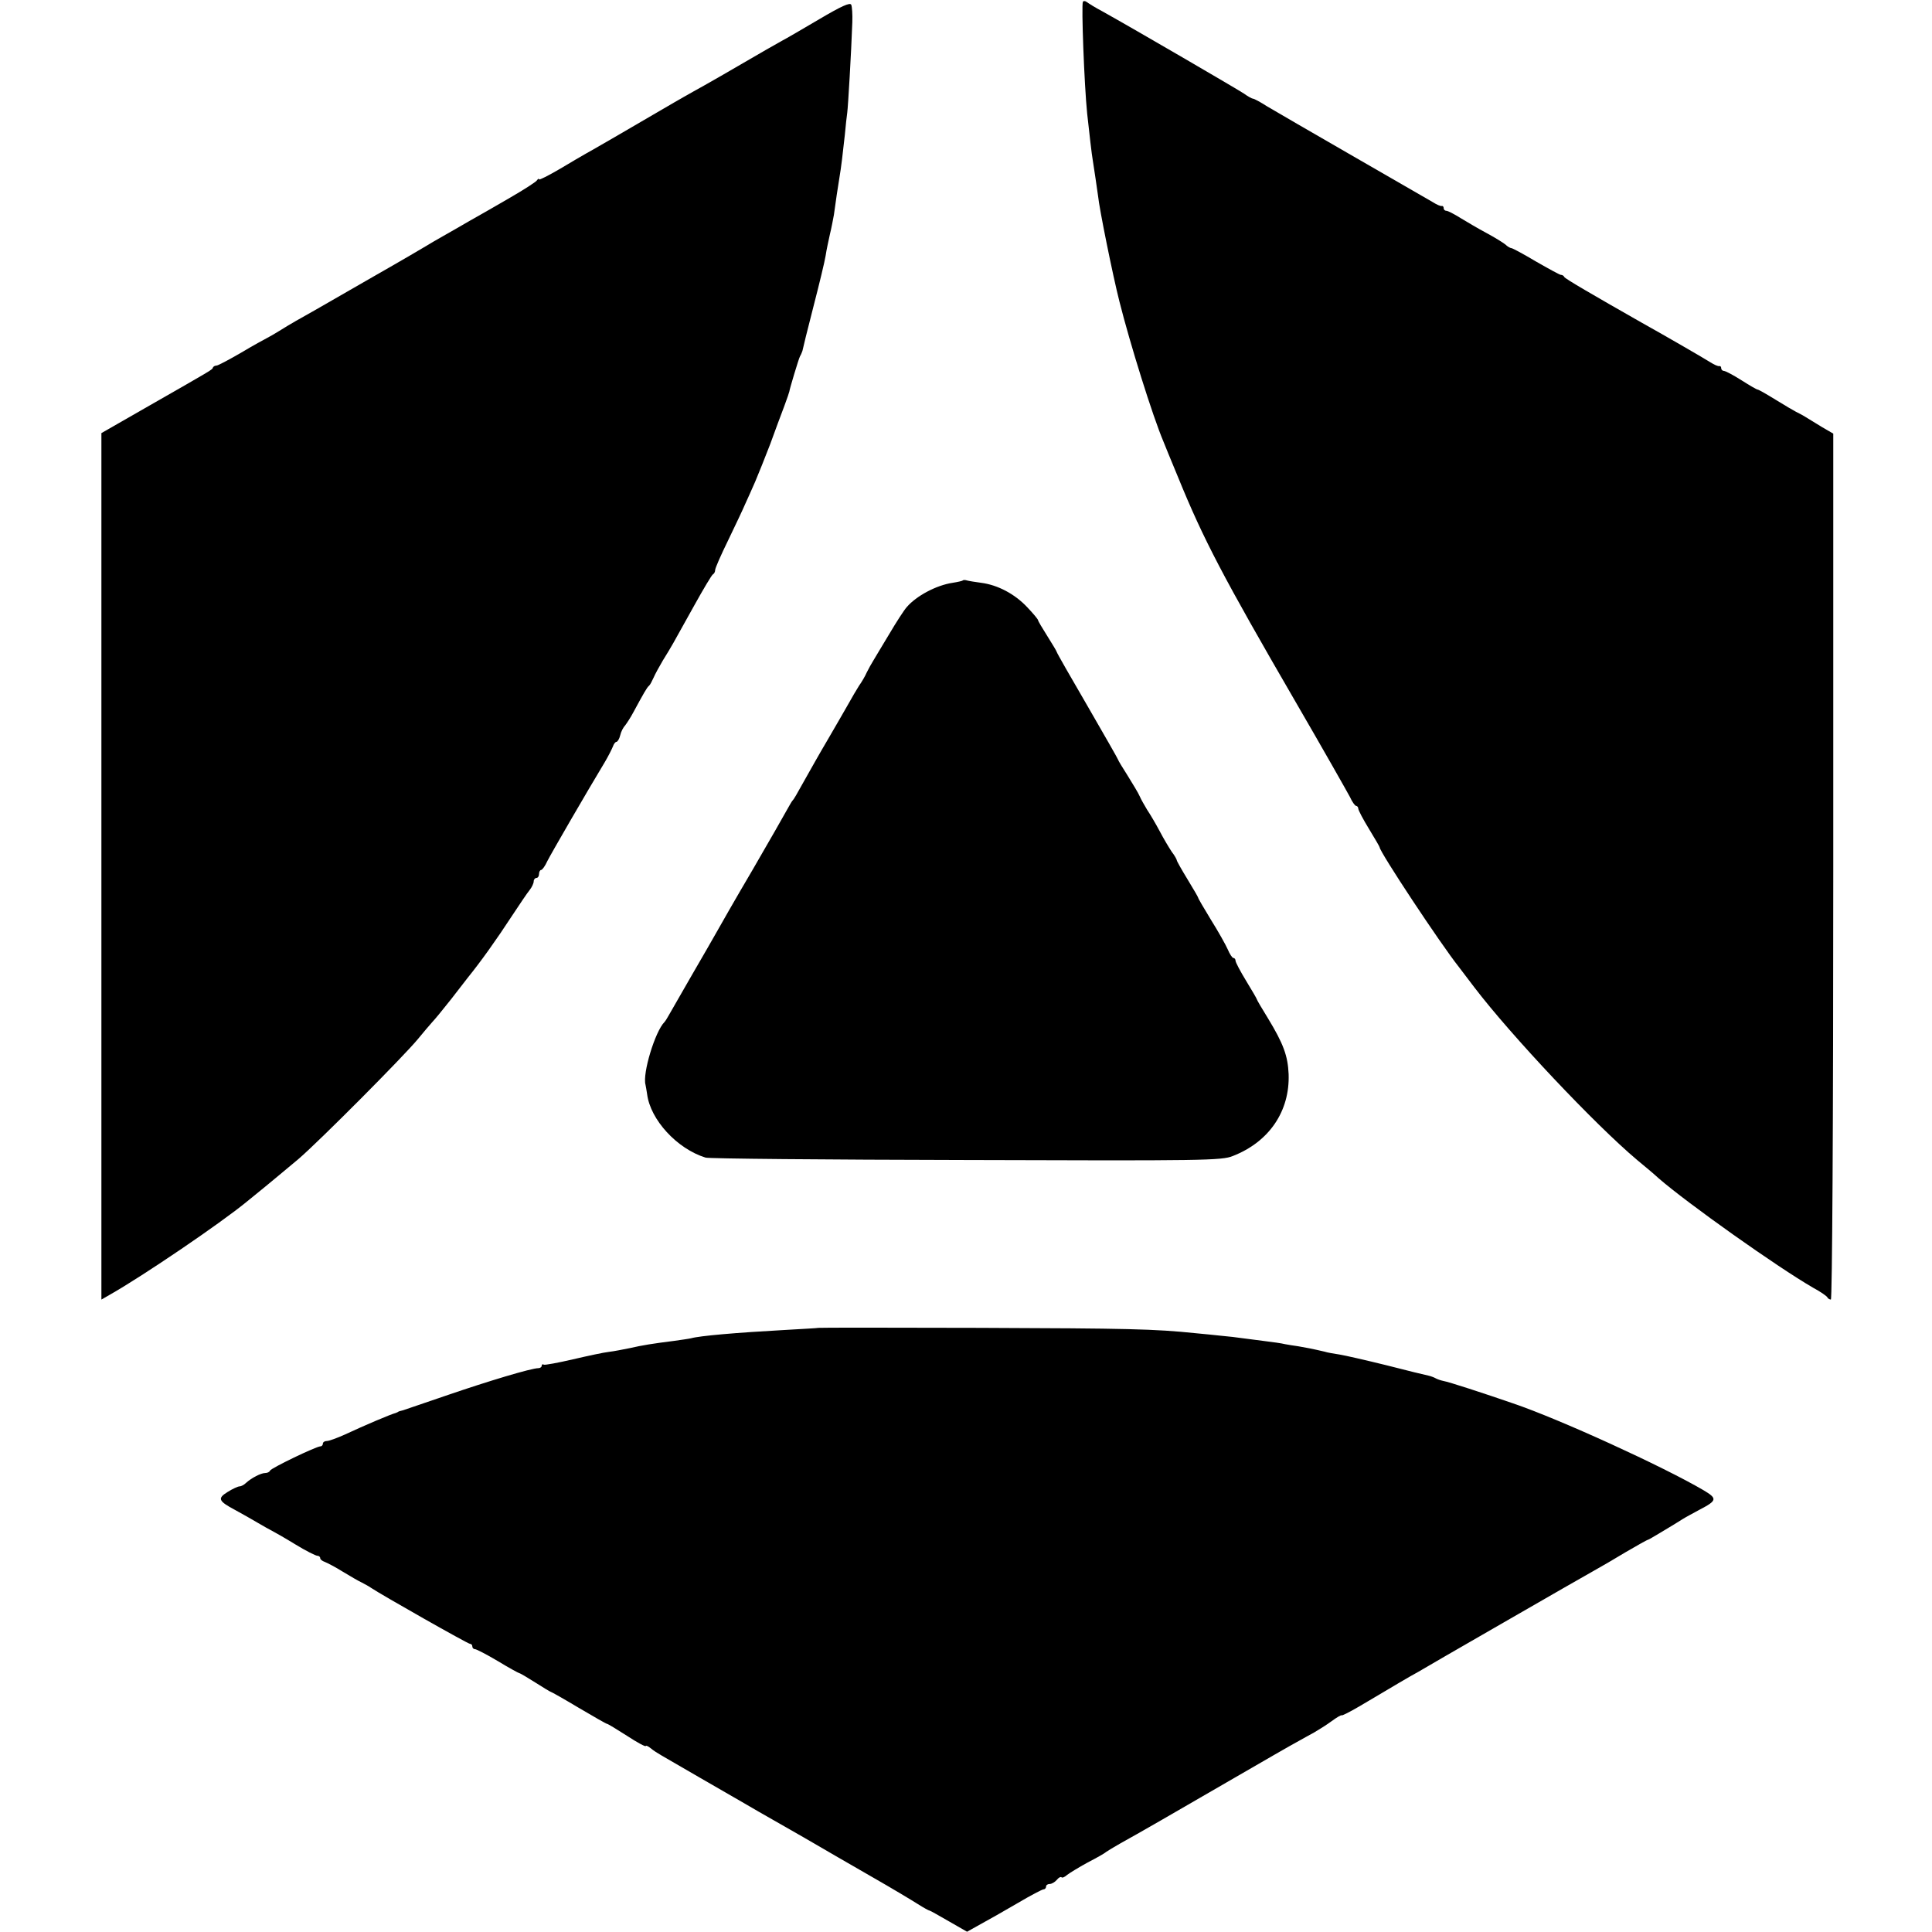
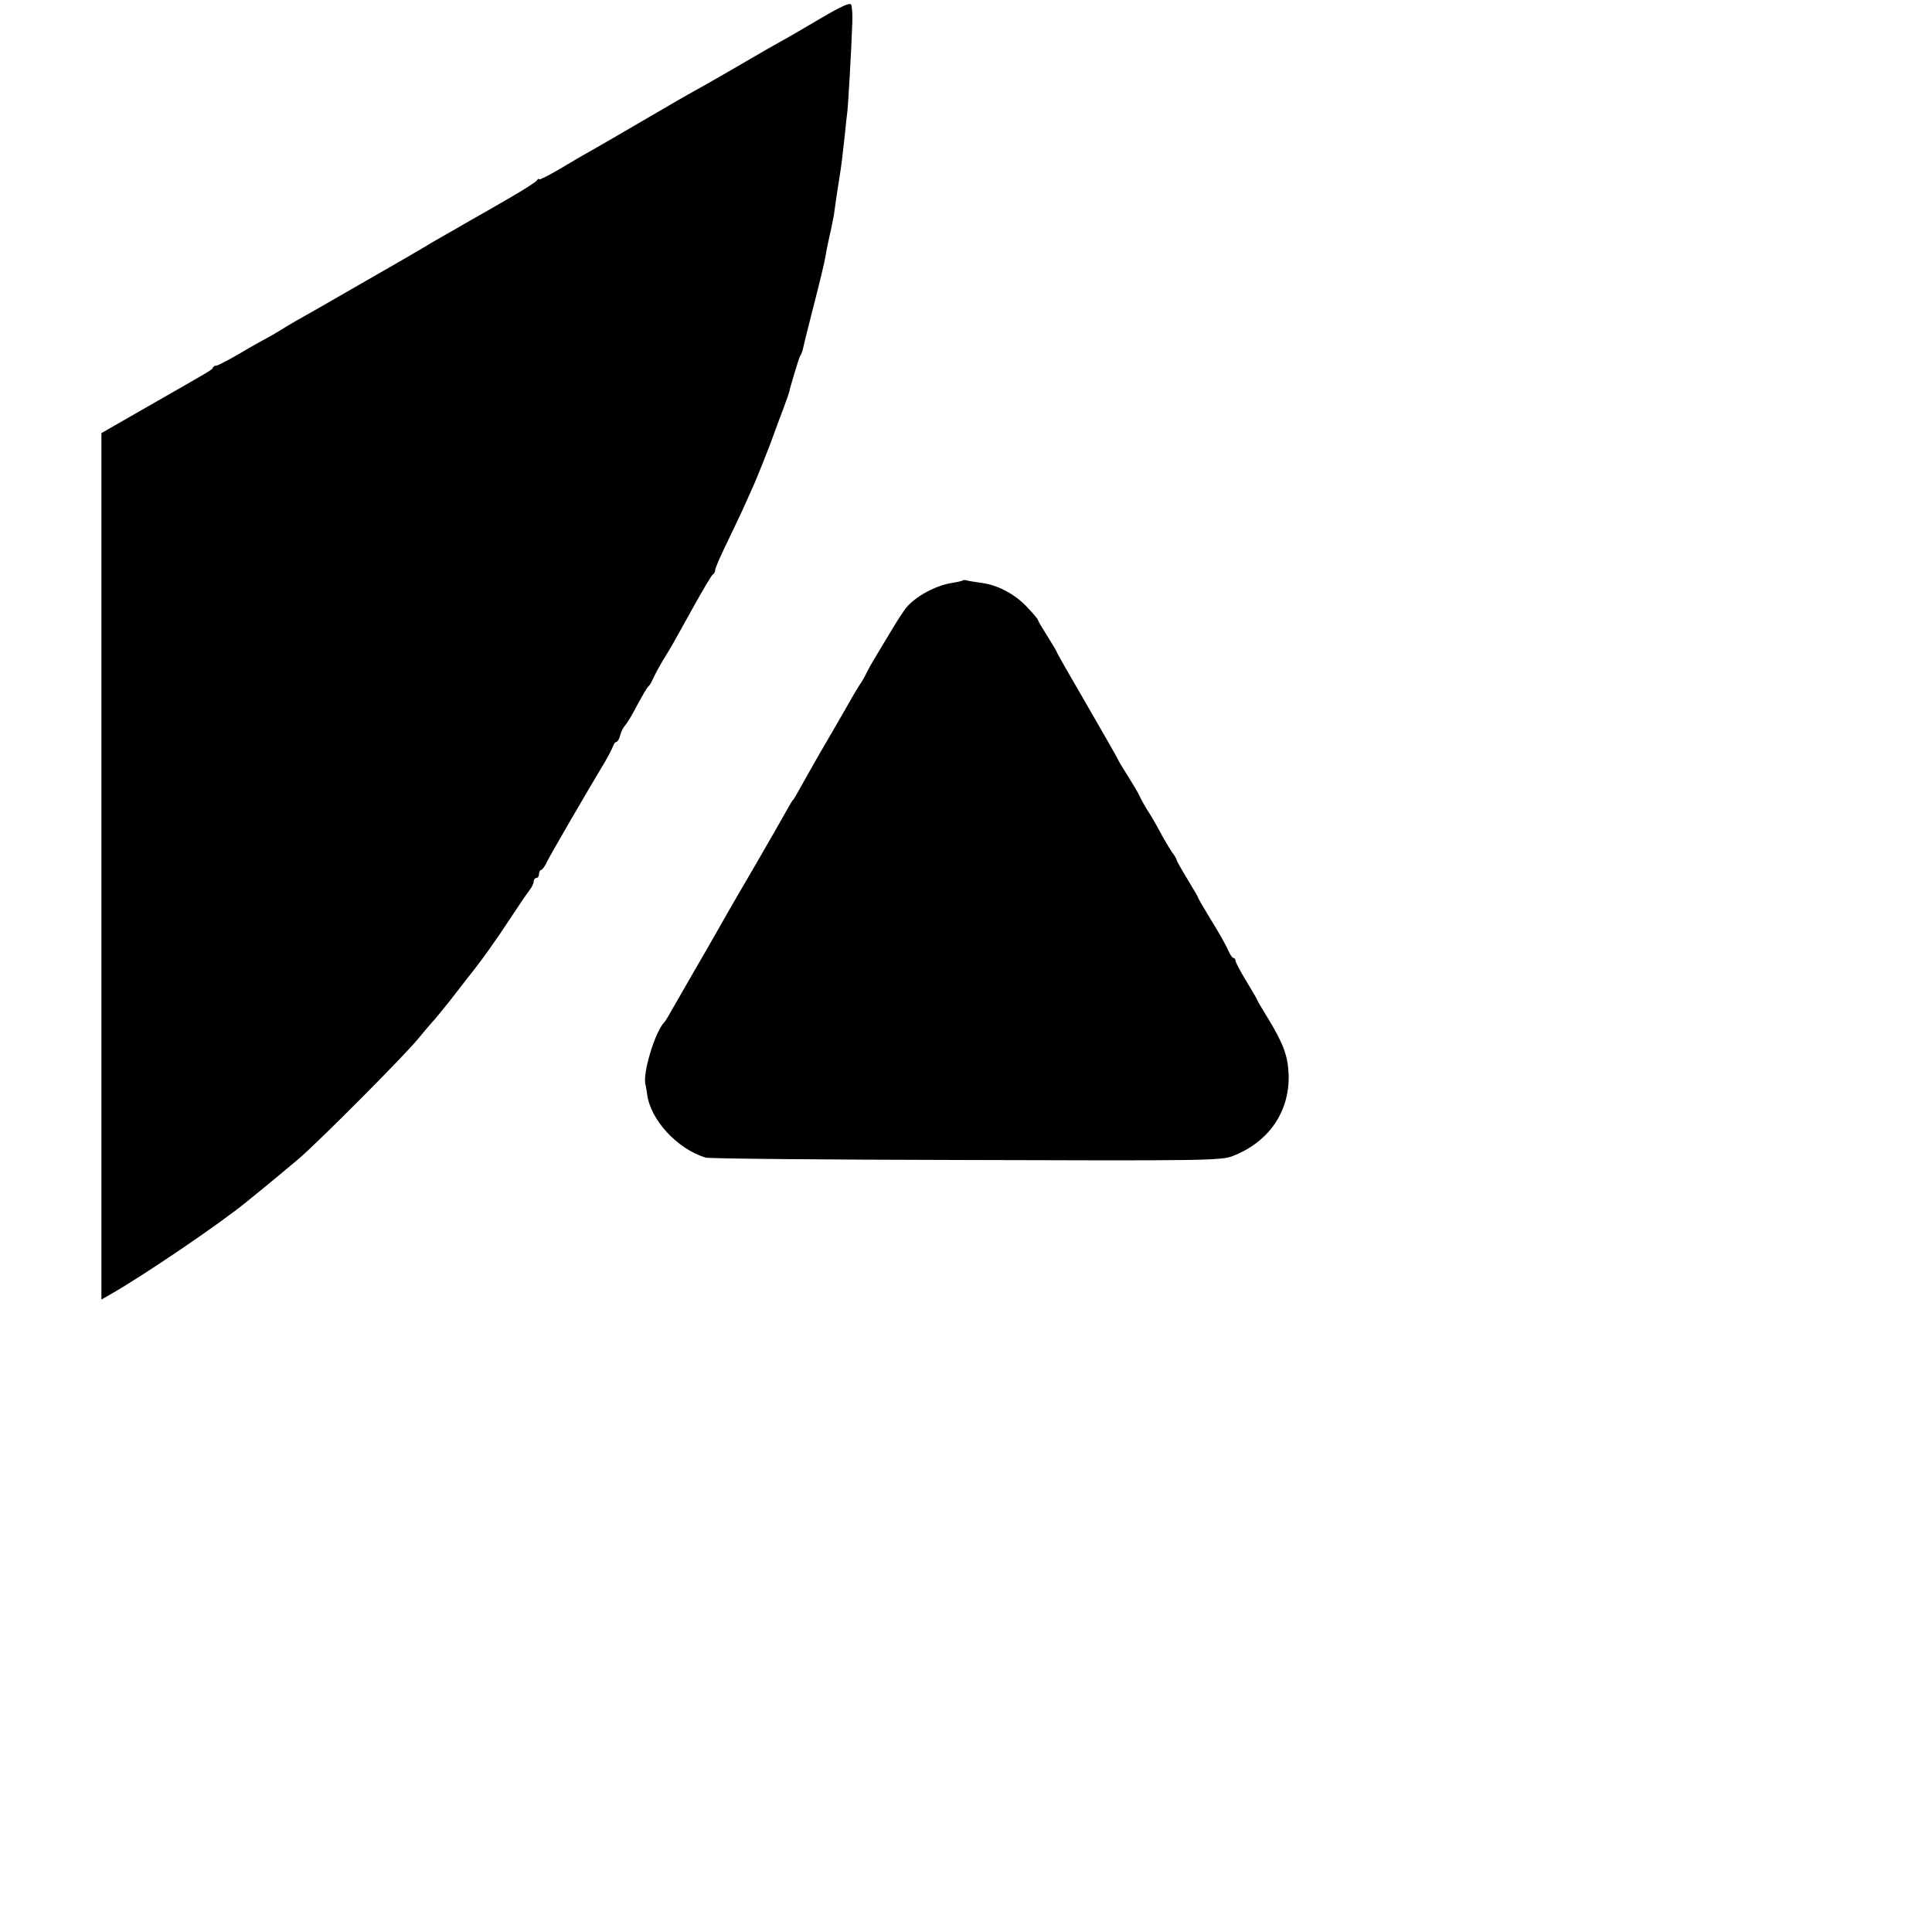
<svg xmlns="http://www.w3.org/2000/svg" version="1.0" width="724pt" height="724pt" viewBox="0 0 724 724" preserveAspectRatio="xMidYMid meet">
  <g transform="translate(0,724) scale(0.1,-0.1)" fill="#000000" stroke="none">
    <path d="M3070 7168 c-63 -37 -126 -74 -140 -81 -14 -8 -41 -23 -60 -34 -118 -69 -240 -139 -270 -155 -19 -11 -52 -29 -72 -41 -169 -99 -316 -184 -333 -193 -11 -6 -55 -32 -97 -57 -43 -25 -78 -43 -78 -39 0 4 -4 2 -8 -4 -4 -6 -49 -35 -101 -65 -52 -30 -119 -69 -150 -86 -31 -18 -76 -44 -101 -58 -25 -14 -52 -30 -60 -35 -8 -5 -98 -58 -200 -116 -241 -139 -249 -143 -290 -166 -19 -11 -48 -28 -65 -39 -16 -10 -37 -22 -45 -26 -8 -4 -52 -28 -97 -55 -45 -26 -86 -48 -92 -48 -5 0 -11 -3 -13 -7 -3 -9 3 -5 -240 -144 l-178 -102 0 -1623 0 -1624 33 19 c122 69 415 268 512 348 6 5 37 30 70 57 33 27 89 74 125 104 83 72 392 383 445 447 22 27 47 56 55 65 8 8 40 47 70 85 30 39 58 75 62 80 50 62 106 140 168 235 27 41 56 84 65 95 8 10 15 25 15 32 0 7 5 13 10 13 6 0 10 7 10 15 0 8 4 15 8 15 4 0 15 15 23 33 14 28 149 261 216 372 13 22 26 48 30 58 3 9 9 17 13 17 4 0 11 11 14 24 3 14 12 31 19 38 6 8 20 29 30 48 39 72 52 95 59 100 4 3 11 17 17 30 6 14 22 43 35 65 14 22 31 51 39 65 8 14 43 77 78 140 35 63 67 117 71 118 4 2 8 9 8 16 0 7 22 57 49 112 26 54 55 115 63 134 9 19 26 58 38 85 12 28 37 91 56 140 18 50 42 114 53 143 11 29 19 54 19 55 0 6 35 123 40 132 4 6 7 15 9 20 1 6 19 80 41 165 22 85 43 172 46 192 3 21 11 57 16 80 6 24 12 57 15 73 8 57 14 100 20 135 8 47 13 93 21 165 3 33 7 70 9 83 3 21 15 225 19 339 1 29 -1 58 -4 65 -4 10 -37 -5 -120 -54z" />
-     <path d="M4058 7233 c-6 -13 5 -309 16 -418 7 -65 18 -161 21 -175 3 -17 18 -120 20 -135 4 -44 55 -297 80 -395 40 -159 124 -428 165 -525 4 -11 29 -71 55 -134 95 -233 168 -372 440 -841 104 -179 195 -340 204 -357 8 -18 19 -33 23 -33 4 0 8 -5 8 -10 0 -6 18 -40 40 -76 22 -36 40 -67 40 -69 0 -17 228 -362 298 -450 4 -5 30 -39 57 -75 139 -182 451 -513 610 -647 28 -23 64 -53 80 -68 108 -94 445 -333 580 -411 28 -15 52 -32 53 -36 2 -4 8 -8 13 -8 5 0 9 646 9 1623 l0 1622 -43 25 c-23 14 -51 31 -62 38 -11 7 -27 15 -35 19 -8 4 -42 24 -76 45 -34 21 -64 38 -67 38 -4 0 -31 16 -61 35 -30 19 -60 35 -66 35 -5 0 -10 5 -10 10 0 6 -3 9 -7 8 -5 -1 -19 5 -33 14 -22 14 -165 97 -260 150 -181 103 -286 164 -288 170 -2 5 -8 8 -13 8 -4 0 -46 23 -93 50 -47 28 -88 50 -92 50 -4 0 -15 6 -23 14 -9 7 -41 27 -71 43 -30 16 -74 42 -97 56 -24 15 -47 27 -53 27 -5 0 -10 4 -10 10 0 5 -3 9 -7 8 -5 -1 -19 5 -33 14 -14 8 -149 86 -300 173 -151 87 -296 171 -321 186 -25 16 -49 29 -53 29 -4 0 -19 8 -34 19 -24 16 -408 240 -532 309 -25 13 -50 29 -57 34 -6 5 -13 5 -15 1z" />
-     <path d="M3608 5065 c-1 -2 -19 -6 -38 -9 -61 -9 -136 -49 -172 -91 -10 -11 -39 -56 -65 -100 -27 -44 -53 -89 -60 -100 -7 -11 -18 -31 -25 -45 -6 -14 -19 -36 -29 -50 -9 -14 -27 -45 -41 -70 -14 -25 -49 -85 -78 -135 -29 -49 -62 -108 -75 -131 -44 -79 -50 -89 -55 -94 -3 -3 -12 -19 -21 -35 -9 -17 -67 -118 -129 -225 -63 -107 -123 -212 -134 -232 -12 -21 -54 -95 -95 -165 -40 -70 -78 -136 -85 -148 -6 -11 -13 -22 -16 -25 -35 -35 -83 -193 -71 -235 1 -5 4 -21 6 -35 12 -96 112 -205 219 -238 11 -4 451 -8 976 -9 890 -3 959 -2 1000 15 136 53 214 168 209 307 -3 68 -19 113 -78 210 -23 37 -41 68 -41 70 0 2 -18 33 -40 69 -22 36 -40 70 -40 76 0 5 -3 10 -8 10 -4 0 -14 15 -21 32 -8 18 -36 68 -63 111 -26 43 -48 80 -48 83 0 2 -18 33 -40 69 -22 36 -40 68 -40 71 0 3 -8 18 -19 32 -10 15 -31 50 -45 77 -15 28 -36 64 -47 80 -10 17 -23 39 -28 51 -5 12 -26 46 -45 77 -20 31 -36 58 -36 60 0 2 -52 93 -115 202 -63 108 -115 199 -115 202 0 2 -16 29 -35 59 -19 30 -35 57 -35 60 0 3 -18 25 -41 49 -46 49 -110 83 -172 91 -23 3 -47 7 -54 9 -6 2 -13 2 -15 0z" />
-     <path d="M3067 2264 c-1 -1 -58 -4 -127 -8 -182 -10 -319 -22 -350 -31 -8 -2 -37 -6 -65 -10 -79 -10 -117 -16 -165 -27 -25 -5 -60 -12 -78 -14 -19 -2 -79 -15 -135 -28 -56 -13 -105 -22 -109 -20 -5 3 -8 1 -8 -4 0 -5 -6 -9 -12 -9 -27 0 -189 -49 -338 -100 -85 -29 -162 -55 -170 -58 -8 -2 -16 -4 -17 -5 -2 -2 -6 -3 -10 -5 -17 -4 -116 -46 -191 -81 -29 -13 -59 -24 -67 -24 -8 0 -15 -4 -15 -10 0 -5 -4 -10 -9 -10 -16 0 -186 -82 -189 -91 -2 -5 -10 -9 -18 -9 -16 0 -51 -18 -72 -37 -7 -7 -18 -13 -24 -13 -6 0 -26 -9 -45 -21 -39 -24 -35 -34 29 -68 24 -13 61 -34 83 -47 22 -13 47 -27 55 -31 8 -4 47 -26 86 -50 39 -24 77 -43 83 -43 6 0 11 -4 11 -9 0 -5 8 -11 17 -14 10 -4 41 -20 68 -37 28 -17 59 -35 70 -40 11 -6 27 -14 35 -20 42 -28 363 -210 371 -210 5 0 9 -4 9 -10 0 -5 4 -10 10 -10 5 0 44 -20 86 -45 41 -25 78 -45 80 -45 3 0 30 -16 60 -35 30 -19 56 -35 58 -35 2 0 50 -27 105 -60 56 -33 103 -60 106 -60 3 0 36 -20 75 -45 38 -25 70 -42 70 -38 0 3 8 0 18 -8 9 -8 28 -20 42 -28 14 -8 79 -46 145 -84 165 -95 180 -104 218 -126 18 -10 94 -54 168 -96 74 -43 191 -111 261 -151 70 -40 145 -85 167 -99 22 -14 42 -25 45 -25 2 0 34 -18 72 -40 l68 -39 50 28 c28 15 91 51 139 79 49 29 93 52 98 52 5 0 9 5 9 10 0 6 6 10 14 10 7 0 19 7 26 15 7 9 15 13 18 10 3 -3 12 1 21 9 9 7 43 28 76 46 33 17 65 35 70 40 6 4 30 19 55 33 62 34 199 113 430 247 107 62 211 122 230 132 19 11 49 27 65 36 17 10 46 28 65 42 19 14 36 24 38 22 1 -2 31 13 65 33 69 41 70 41 147 87 30 18 64 37 75 43 11 7 155 90 320 185 165 95 318 183 340 195 22 12 75 43 118 69 43 25 80 46 83 46 2 0 27 15 57 33 29 17 61 37 72 44 11 7 39 22 63 35 67 35 69 42 15 74 -152 89 -539 266 -713 325 -110 38 -242 81 -261 84 -10 2 -24 7 -29 10 -5 3 -18 8 -27 10 -10 2 -81 19 -158 39 -77 19 -156 37 -175 40 -19 3 -45 7 -57 11 -47 11 -69 15 -98 20 -16 2 -39 6 -50 8 -11 3 -47 8 -80 12 -33 4 -71 9 -85 11 -14 2 -45 6 -70 8 -25 3 -70 7 -100 10 -154 16 -251 18 -808 20 -332 1 -604 1 -605 0z" />
+     <path d="M3608 5065 c-1 -2 -19 -6 -38 -9 -61 -9 -136 -49 -172 -91 -10 -11 -39 -56 -65 -100 -27 -44 -53 -89 -60 -100 -7 -11 -18 -31 -25 -45 -6 -14 -19 -36 -29 -50 -9 -14 -27 -45 -41 -70 -14 -25 -49 -85 -78 -135 -29 -49 -62 -108 -75 -131 -44 -79 -50 -89 -55 -94 -3 -3 -12 -19 -21 -35 -9 -17 -67 -118 -129 -225 -63 -107 -123 -212 -134 -232 -12 -21 -54 -95 -95 -165 -40 -70 -78 -136 -85 -148 -6 -11 -13 -22 -16 -25 -35 -35 -83 -193 -71 -235 1 -5 4 -21 6 -35 12 -96 112 -205 219 -238 11 -4 451 -8 976 -9 890 -3 959 -2 1000 15 136 53 214 168 209 307 -3 68 -19 113 -78 210 -23 37 -41 68 -41 70 0 2 -18 33 -40 69 -22 36 -40 70 -40 76 0 5 -3 10 -8 10 -4 0 -14 15 -21 32 -8 18 -36 68 -63 111 -26 43 -48 80 -48 83 0 2 -18 33 -40 69 -22 36 -40 68 -40 71 0 3 -8 18 -19 32 -10 15 -31 50 -45 77 -15 28 -36 64 -47 80 -10 17 -23 39 -28 51 -5 12 -26 46 -45 77 -20 31 -36 58 -36 60 0 2 -52 93 -115 202 -63 108 -115 199 -115 202 0 2 -16 29 -35 59 -19 30 -35 57 -35 60 0 3 -18 25 -41 49 -46 49 -110 83 -172 91 -23 3 -47 7 -54 9 -6 2 -13 2 -15 0" />
  </g>
</svg>